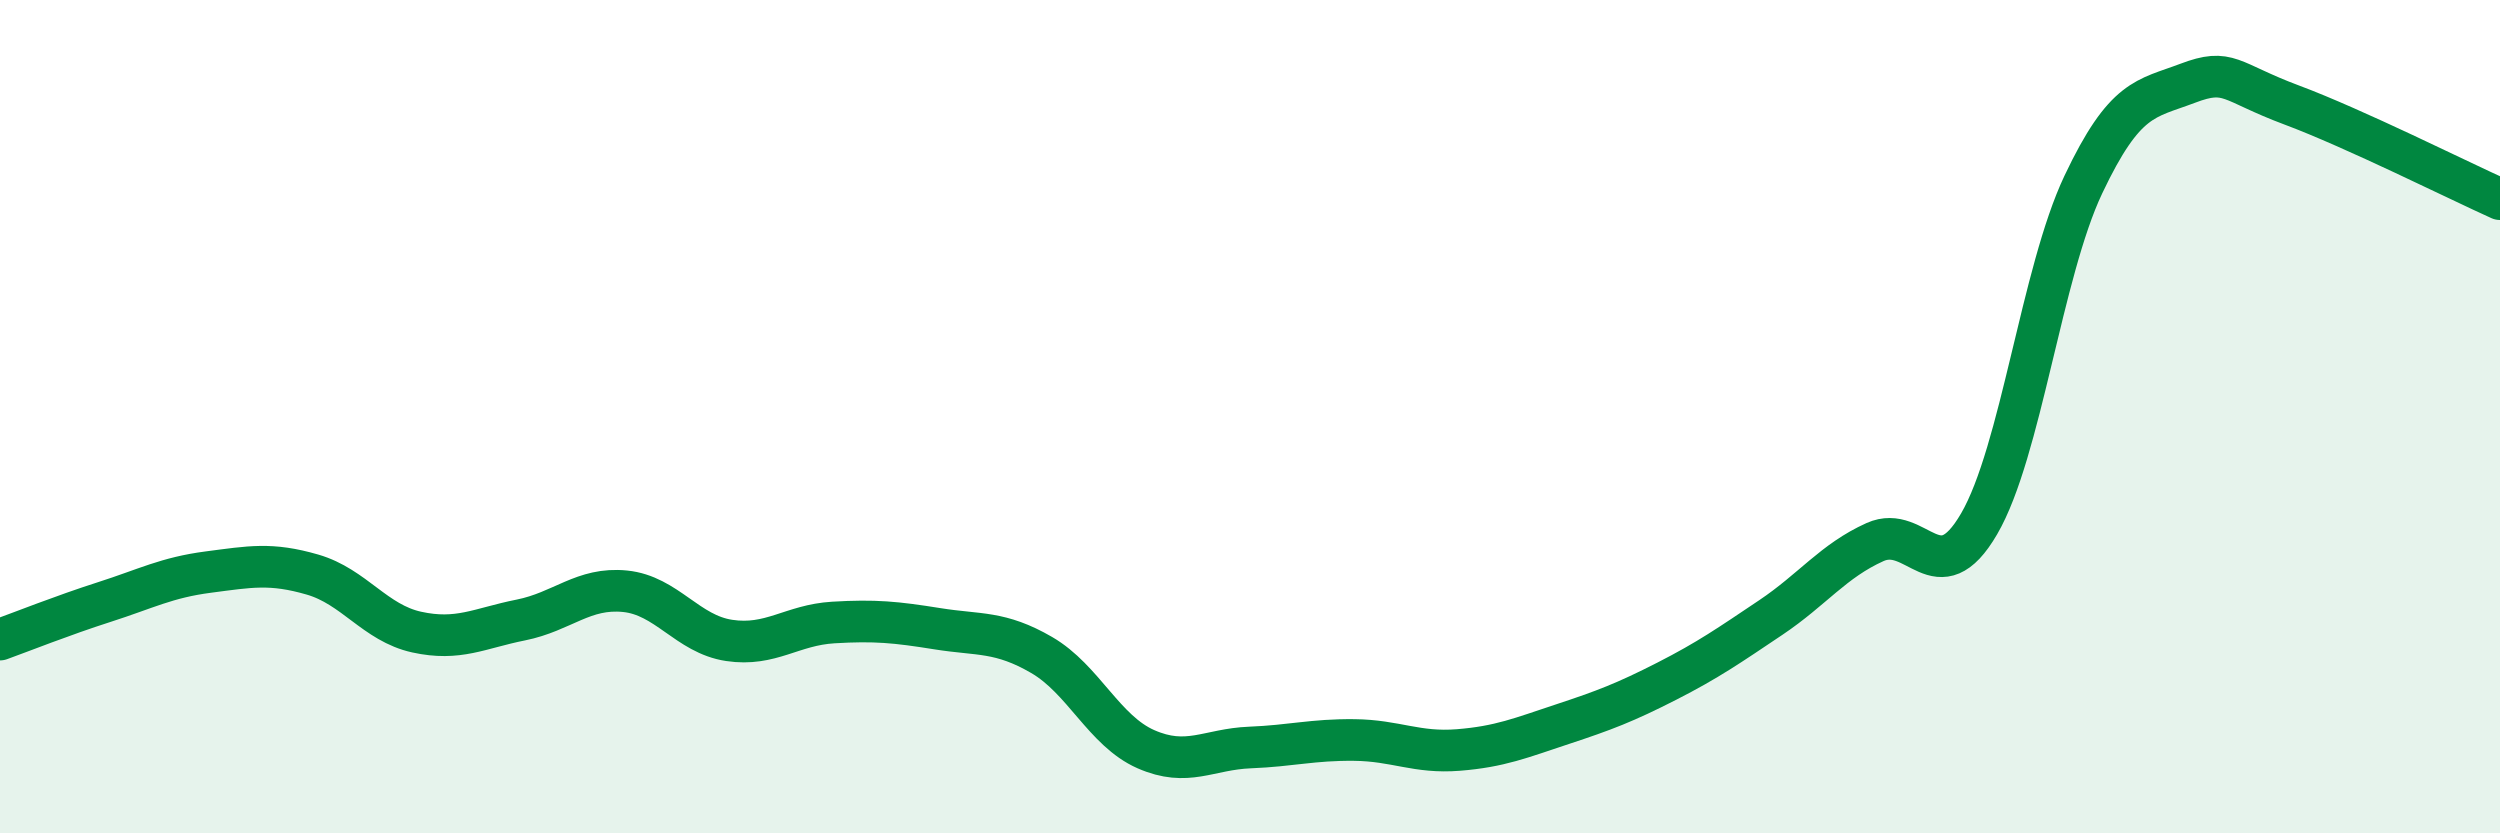
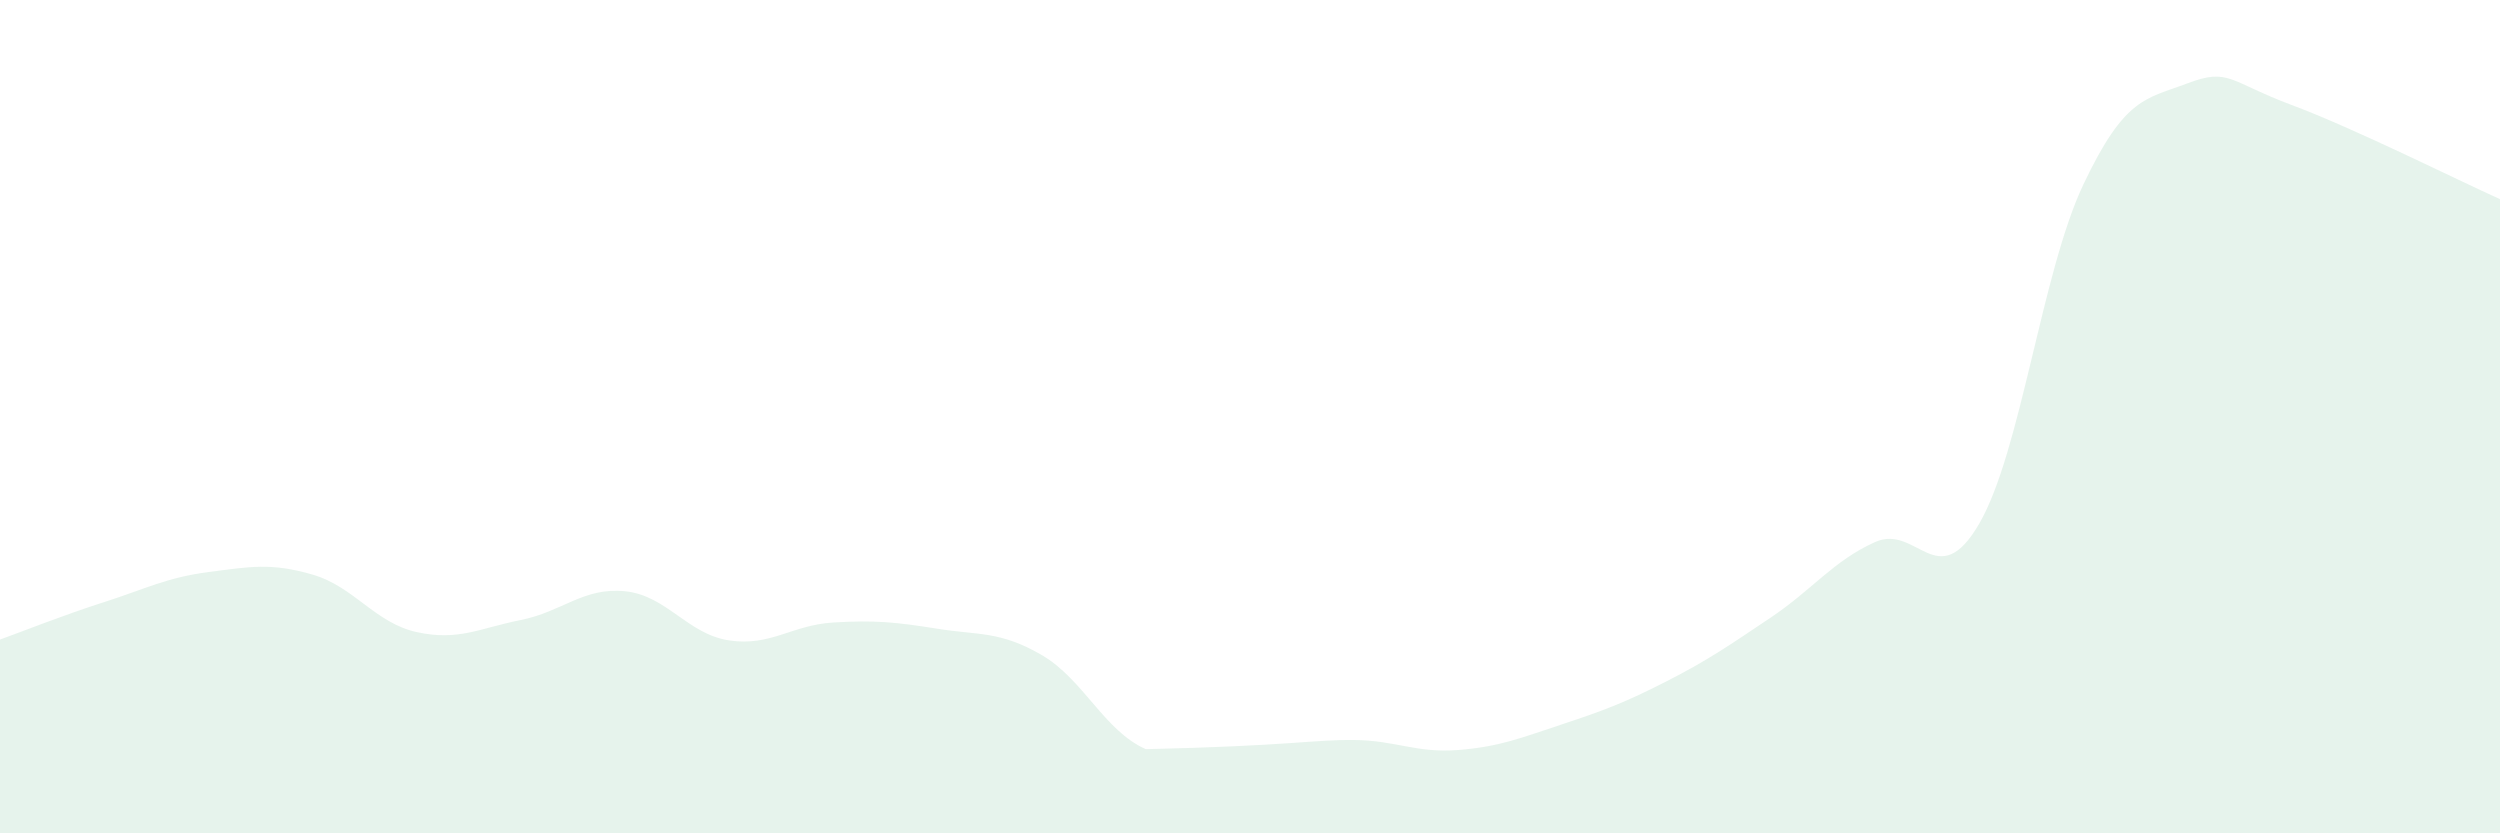
<svg xmlns="http://www.w3.org/2000/svg" width="60" height="20" viewBox="0 0 60 20">
-   <path d="M 0,15.35 C 0.5,15.17 1.5,14.77 2.5,14.45 C 3.5,14.13 4,13.86 5,13.73 C 6,13.6 6.5,13.5 7.5,13.79 C 8.5,14.08 9,14.95 10,15.17 C 11,15.39 11.5,15.08 12.5,14.88 C 13.5,14.68 14,14.09 15,14.19 C 16,14.29 16.5,15.22 17.5,15.37 C 18.5,15.52 19,15 20,14.94 C 21,14.88 21.5,14.93 22.5,15.09 C 23.5,15.25 24,15.14 25,15.72 C 26,16.3 26.5,17.54 27.5,17.98 C 28.5,18.42 29,17.98 30,17.94 C 31,17.9 31.5,17.75 32.5,17.76 C 33.5,17.77 34,18.08 35,18 C 36,17.92 36.5,17.71 37.5,17.38 C 38.5,17.05 39,16.86 40,16.35 C 41,15.84 41.5,15.49 42.5,14.82 C 43.5,14.15 44,13.46 45,13.01 C 46,12.56 46.5,14.29 47.5,12.57 C 48.5,10.85 49,6.54 50,4.43 C 51,2.32 51.5,2.38 52.5,2 C 53.5,1.62 53.5,1.96 55,2.52 C 56.5,3.08 59,4.33 60,4.78L60 20L0 20Z" fill="#008740" opacity="0.1" stroke-linecap="round" stroke-linejoin="round" />
-   <path d="M 0,15.35 C 0.5,15.17 1.5,14.77 2.5,14.45 C 3.5,14.13 4,13.86 5,13.73 C 6,13.6 6.5,13.5 7.5,13.79 C 8.5,14.08 9,14.95 10,15.17 C 11,15.39 11.5,15.08 12.5,14.88 C 13.5,14.68 14,14.09 15,14.19 C 16,14.29 16.5,15.22 17.5,15.37 C 18.5,15.52 19,15 20,14.94 C 21,14.88 21.5,14.93 22.5,15.09 C 23.5,15.25 24,15.14 25,15.72 C 26,16.3 26.5,17.54 27.5,17.98 C 28.5,18.42 29,17.98 30,17.94 C 31,17.9 31.5,17.75 32.5,17.76 C 33.5,17.77 34,18.08 35,18 C 36,17.92 36.5,17.71 37.5,17.38 C 38.5,17.05 39,16.86 40,16.35 C 41,15.84 41.5,15.49 42.5,14.82 C 43.5,14.15 44,13.46 45,13.01 C 46,12.56 46.5,14.29 47.5,12.57 C 48.5,10.85 49,6.54 50,4.43 C 51,2.32 51.5,2.38 52.5,2 C 53.5,1.62 53.5,1.96 55,2.52 C 56.5,3.08 59,4.33 60,4.78" stroke="#008740" stroke-width="1" fill="none" stroke-linecap="round" stroke-linejoin="round" />
+   <path d="M 0,15.35 C 0.5,15.17 1.5,14.77 2.5,14.45 C 3.5,14.13 4,13.86 5,13.73 C 6,13.6 6.5,13.5 7.5,13.79 C 8.5,14.08 9,14.95 10,15.17 C 11,15.39 11.5,15.08 12.5,14.88 C 13.5,14.68 14,14.09 15,14.19 C 16,14.29 16.5,15.22 17.5,15.37 C 18.5,15.52 19,15 20,14.94 C 21,14.88 21.5,14.93 22.5,15.09 C 23.5,15.25 24,15.14 25,15.72 C 26,16.3 26.5,17.54 27.5,17.98 C 31,17.9 31.5,17.75 32.5,17.76 C 33.5,17.77 34,18.08 35,18 C 36,17.92 36.5,17.71 37.5,17.38 C 38.5,17.05 39,16.86 40,16.35 C 41,15.84 41.5,15.49 42.5,14.82 C 43.5,14.15 44,13.46 45,13.01 C 46,12.56 46.5,14.29 47.5,12.57 C 48.5,10.85 49,6.54 50,4.43 C 51,2.32 51.5,2.38 52.5,2 C 53.5,1.62 53.5,1.96 55,2.52 C 56.5,3.08 59,4.33 60,4.78L60 20L0 20Z" fill="#008740" opacity="0.1" stroke-linecap="round" stroke-linejoin="round" />
</svg>